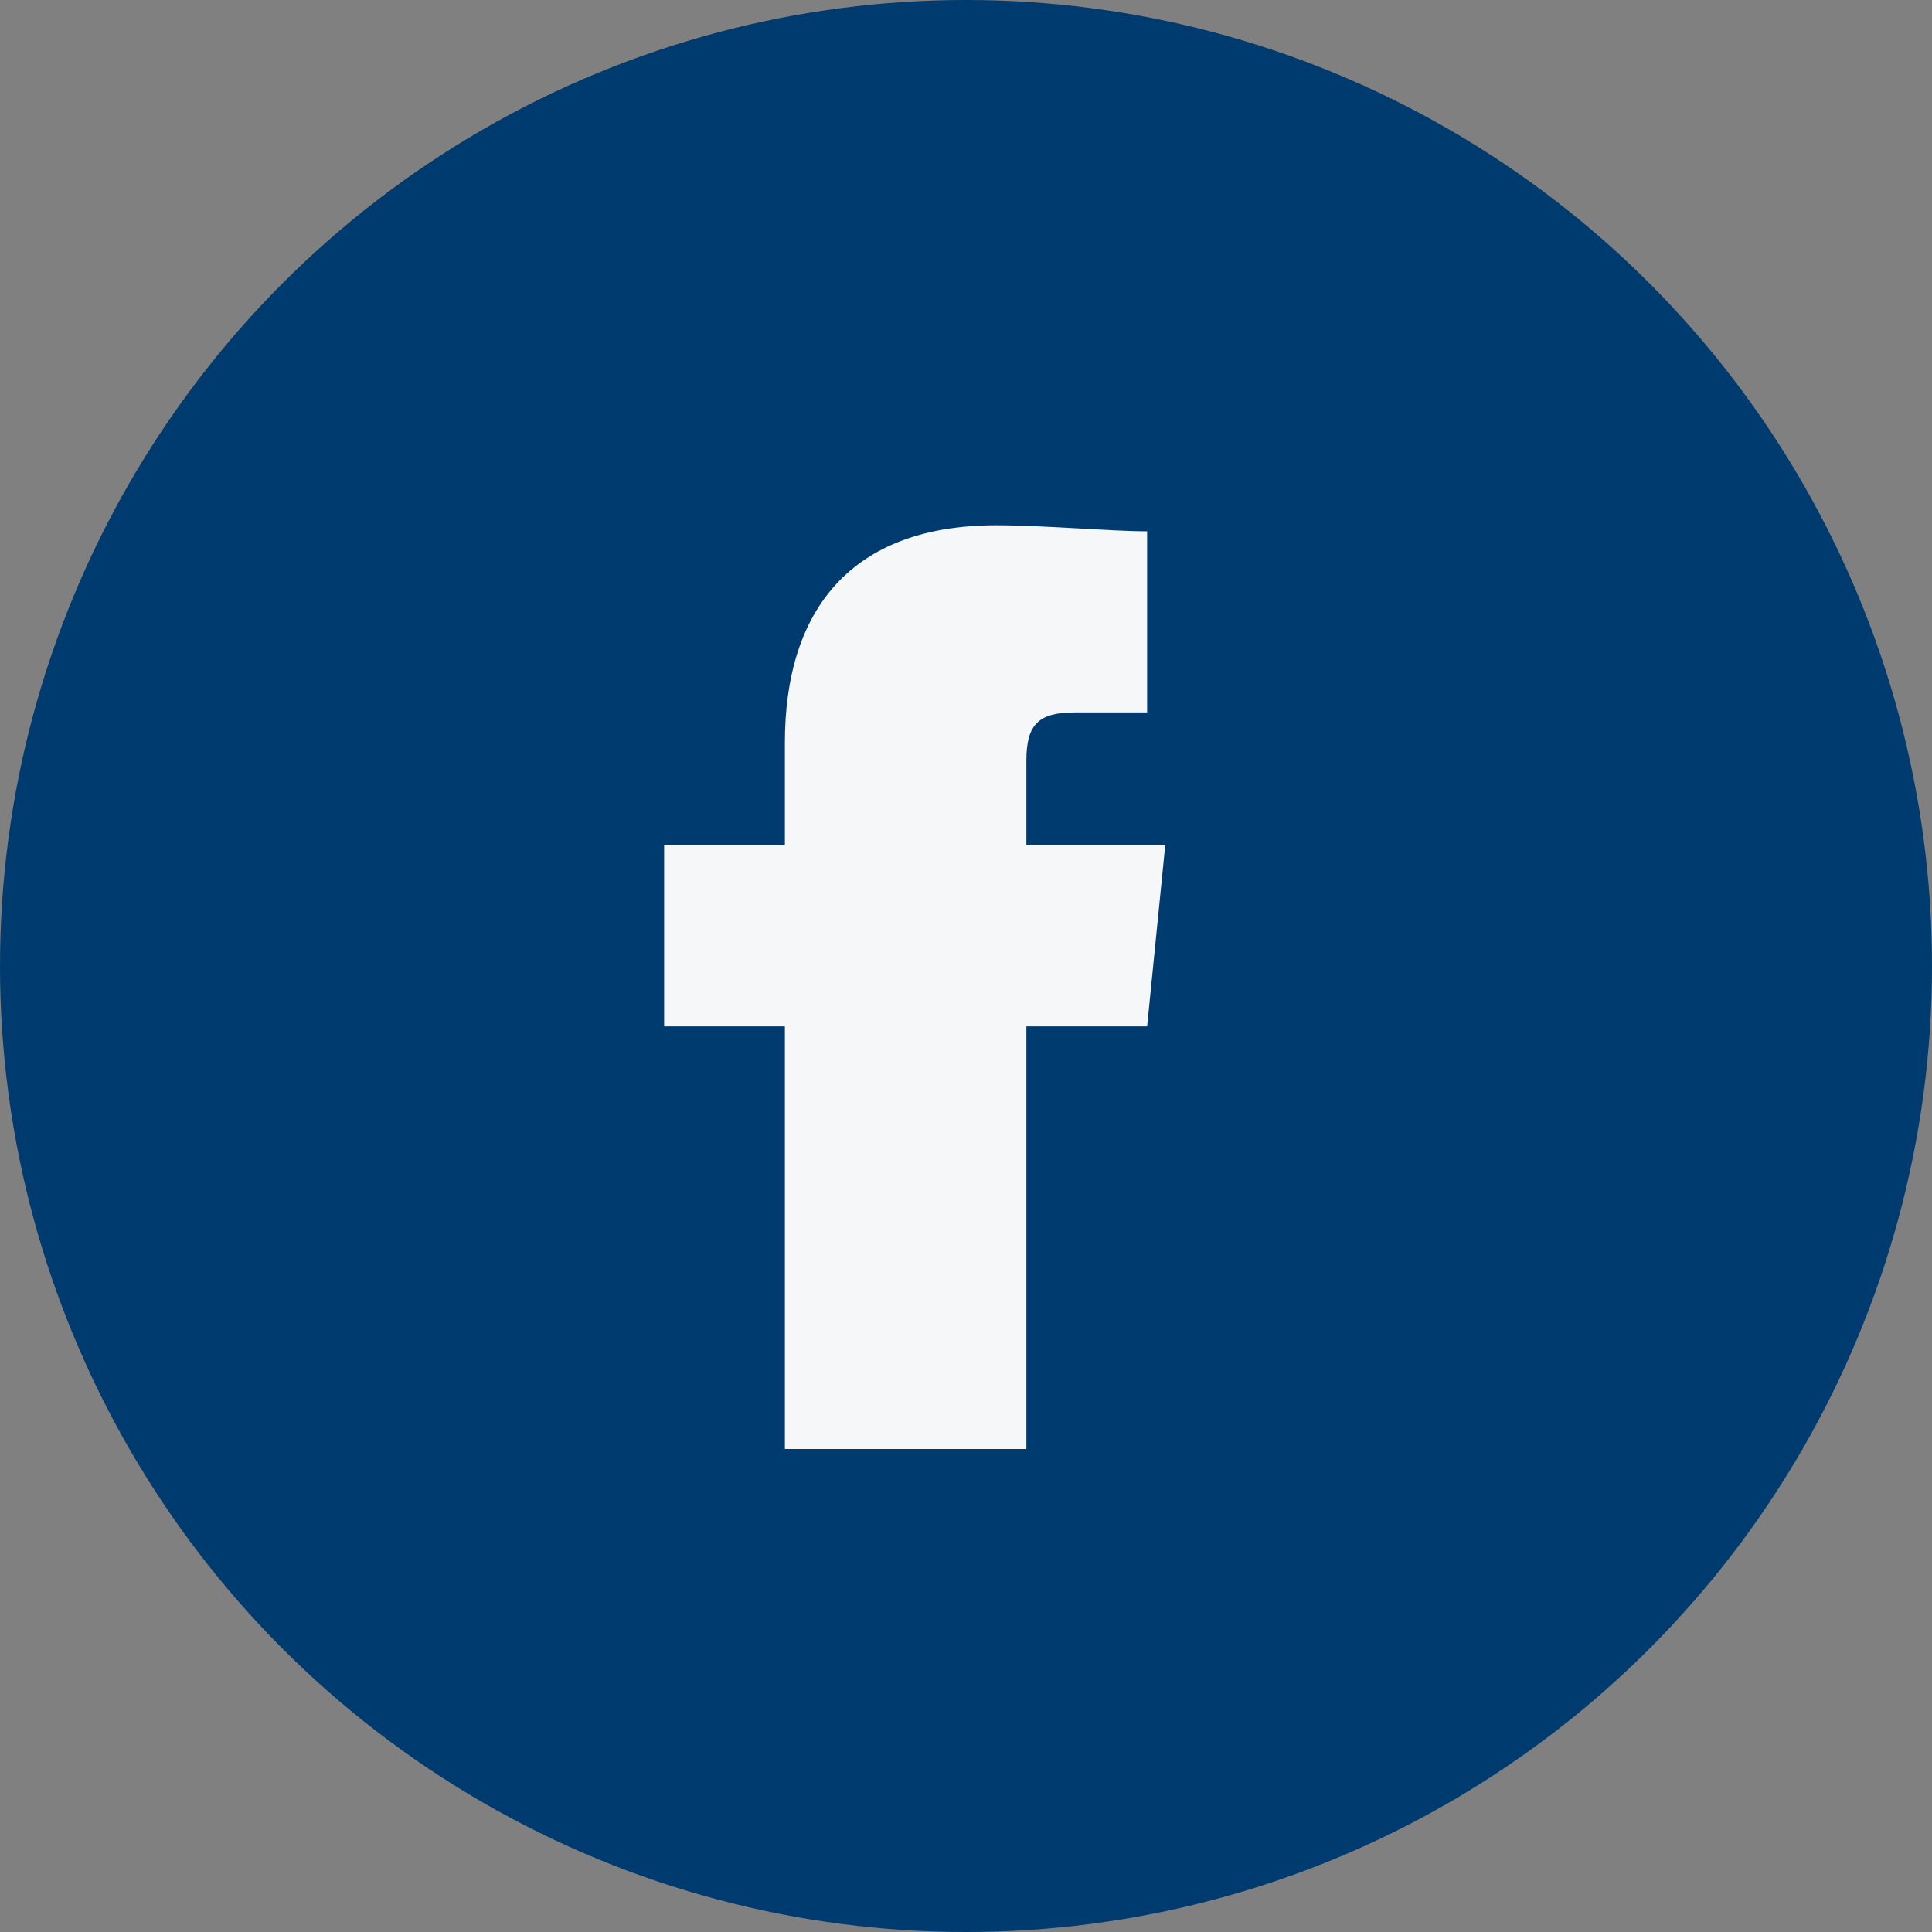
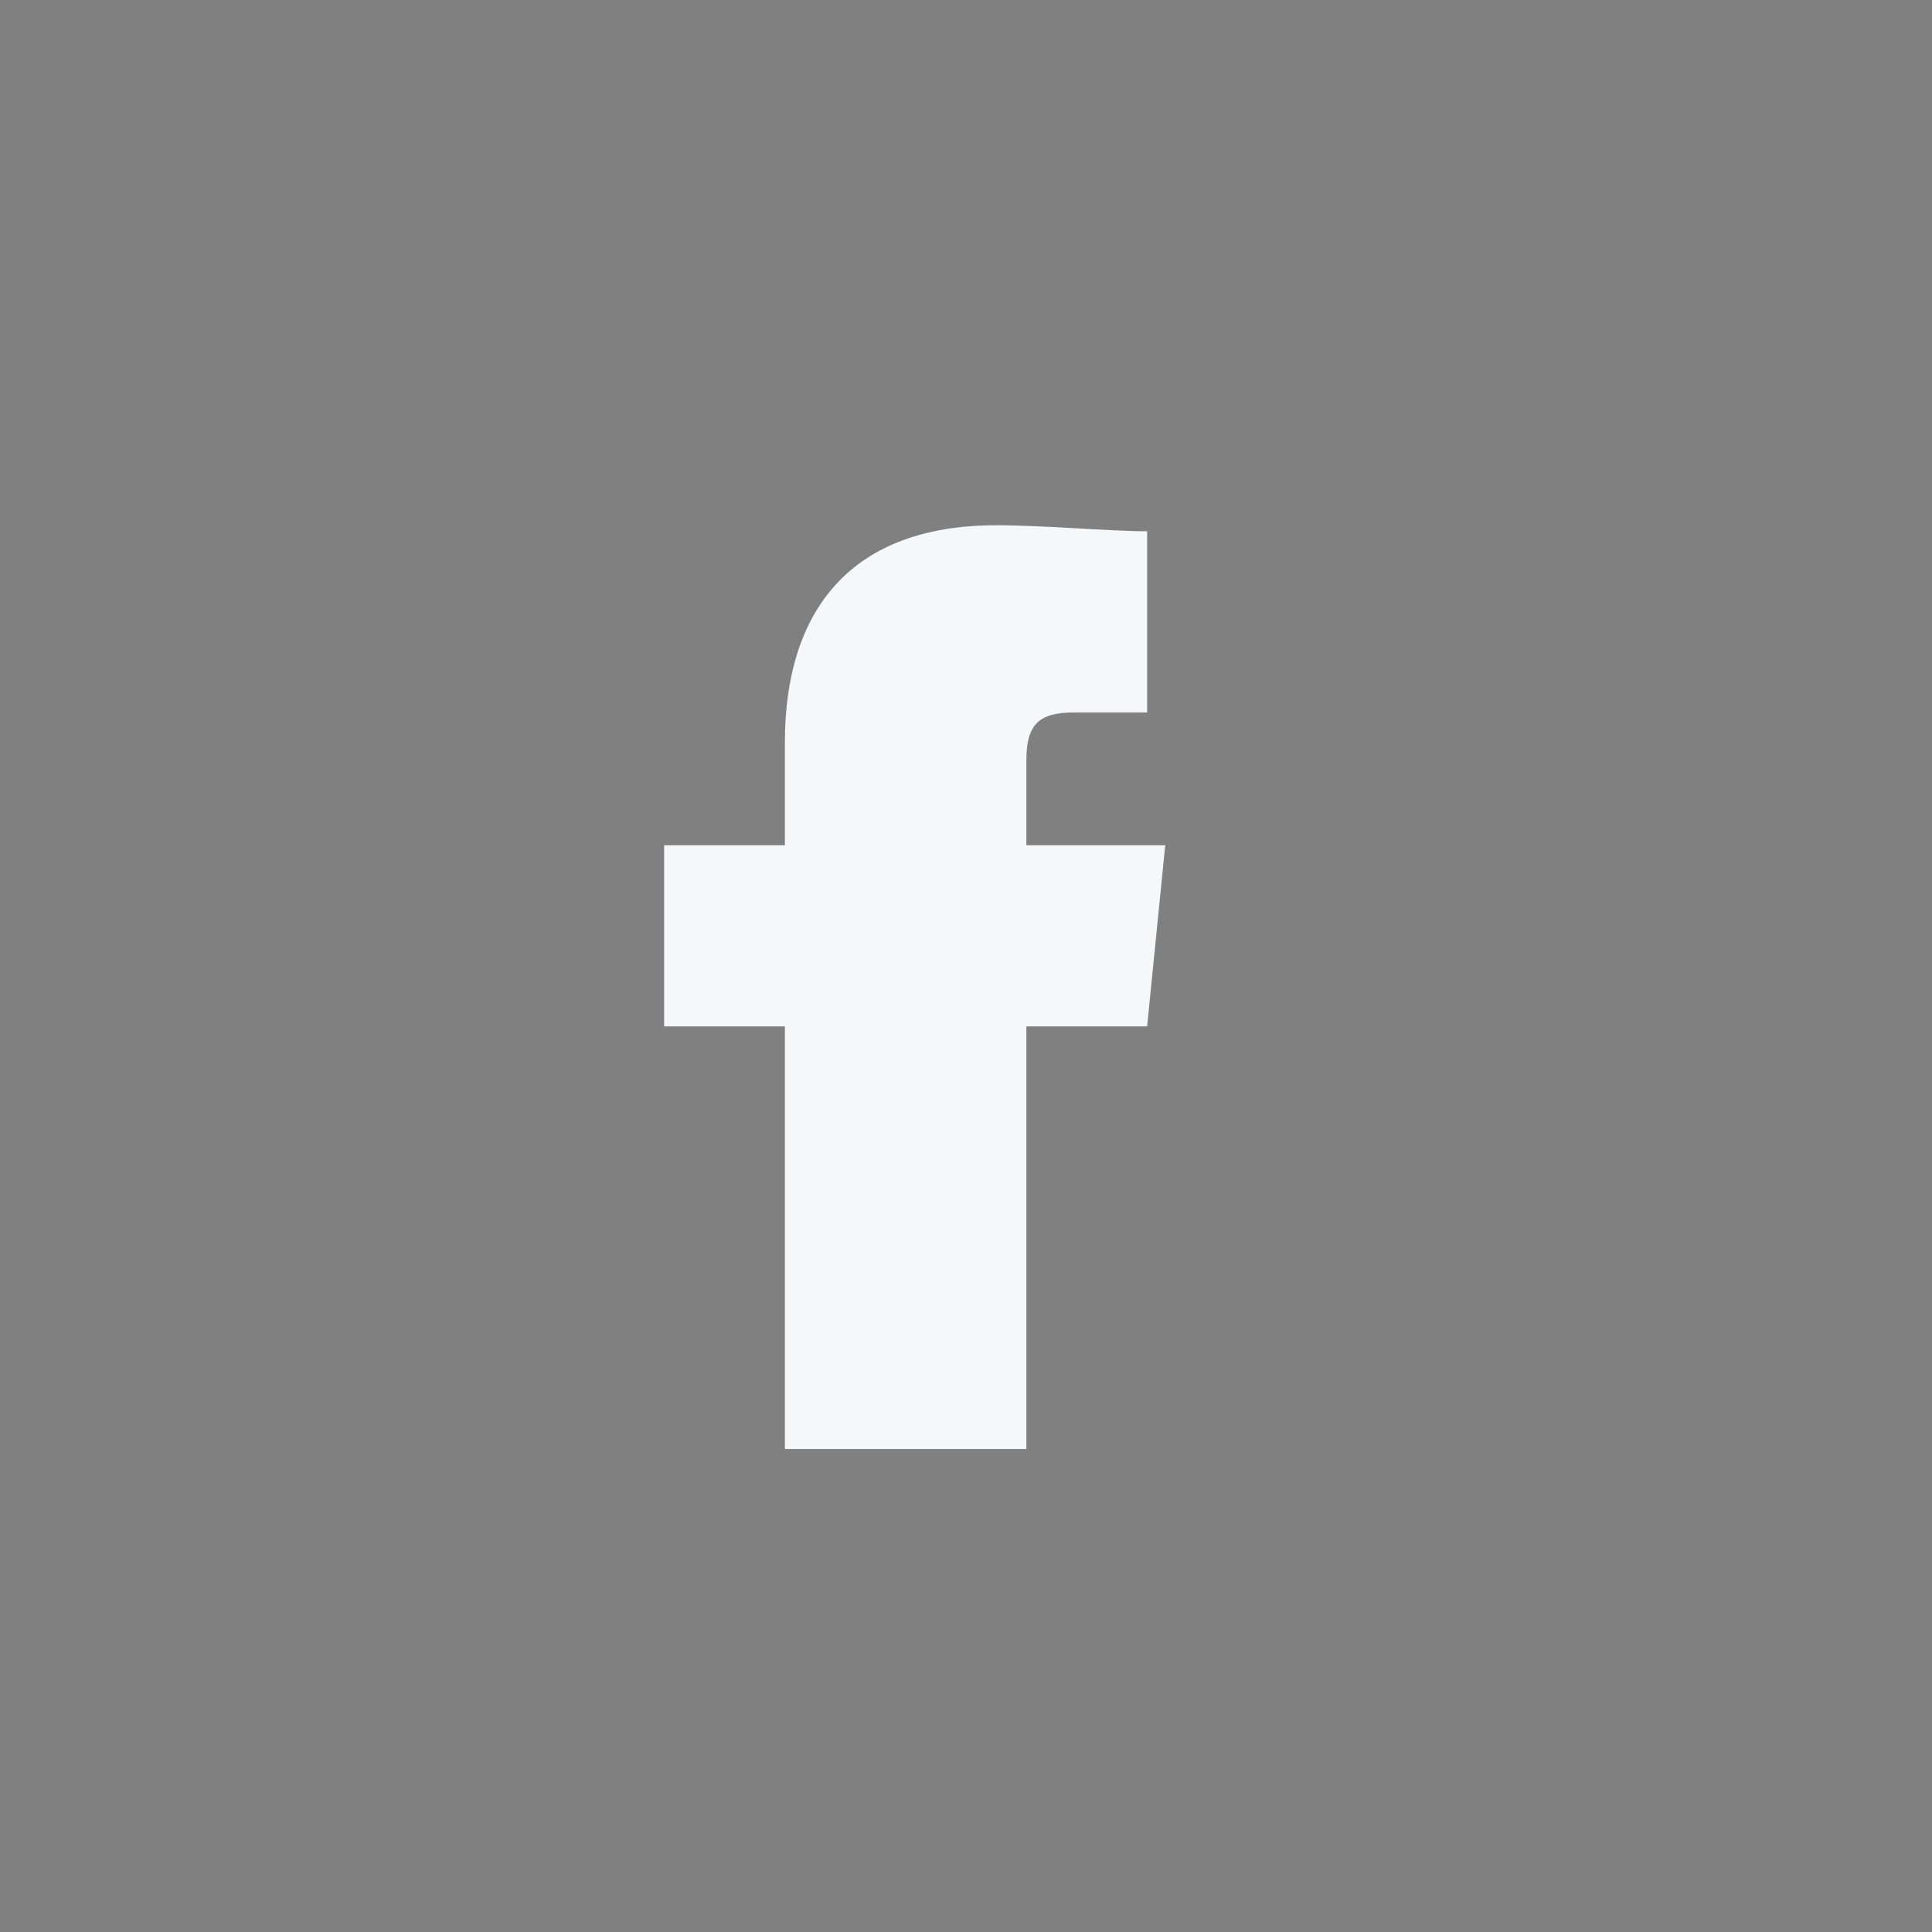
<svg xmlns="http://www.w3.org/2000/svg" width="32" height="32" viewBox="0 0 32 32">
  <rect x="0" y="0" width="32" height="32" fill="#808080" stroke="none" />
-   <circle cx="16" cy="16" r="16" fill="#003B6F" />
  <path d="M17 24v-7h2l.3-3h-2.3v-1.4c0-.6.2-.8.8-.8H19v-3c-.6 0-1.7-.1-2.5-.1-2.4 0-3.5 1.4-3.5 3.6V14H11v3h2v7z" fill="#F6F7F9" />
</svg>